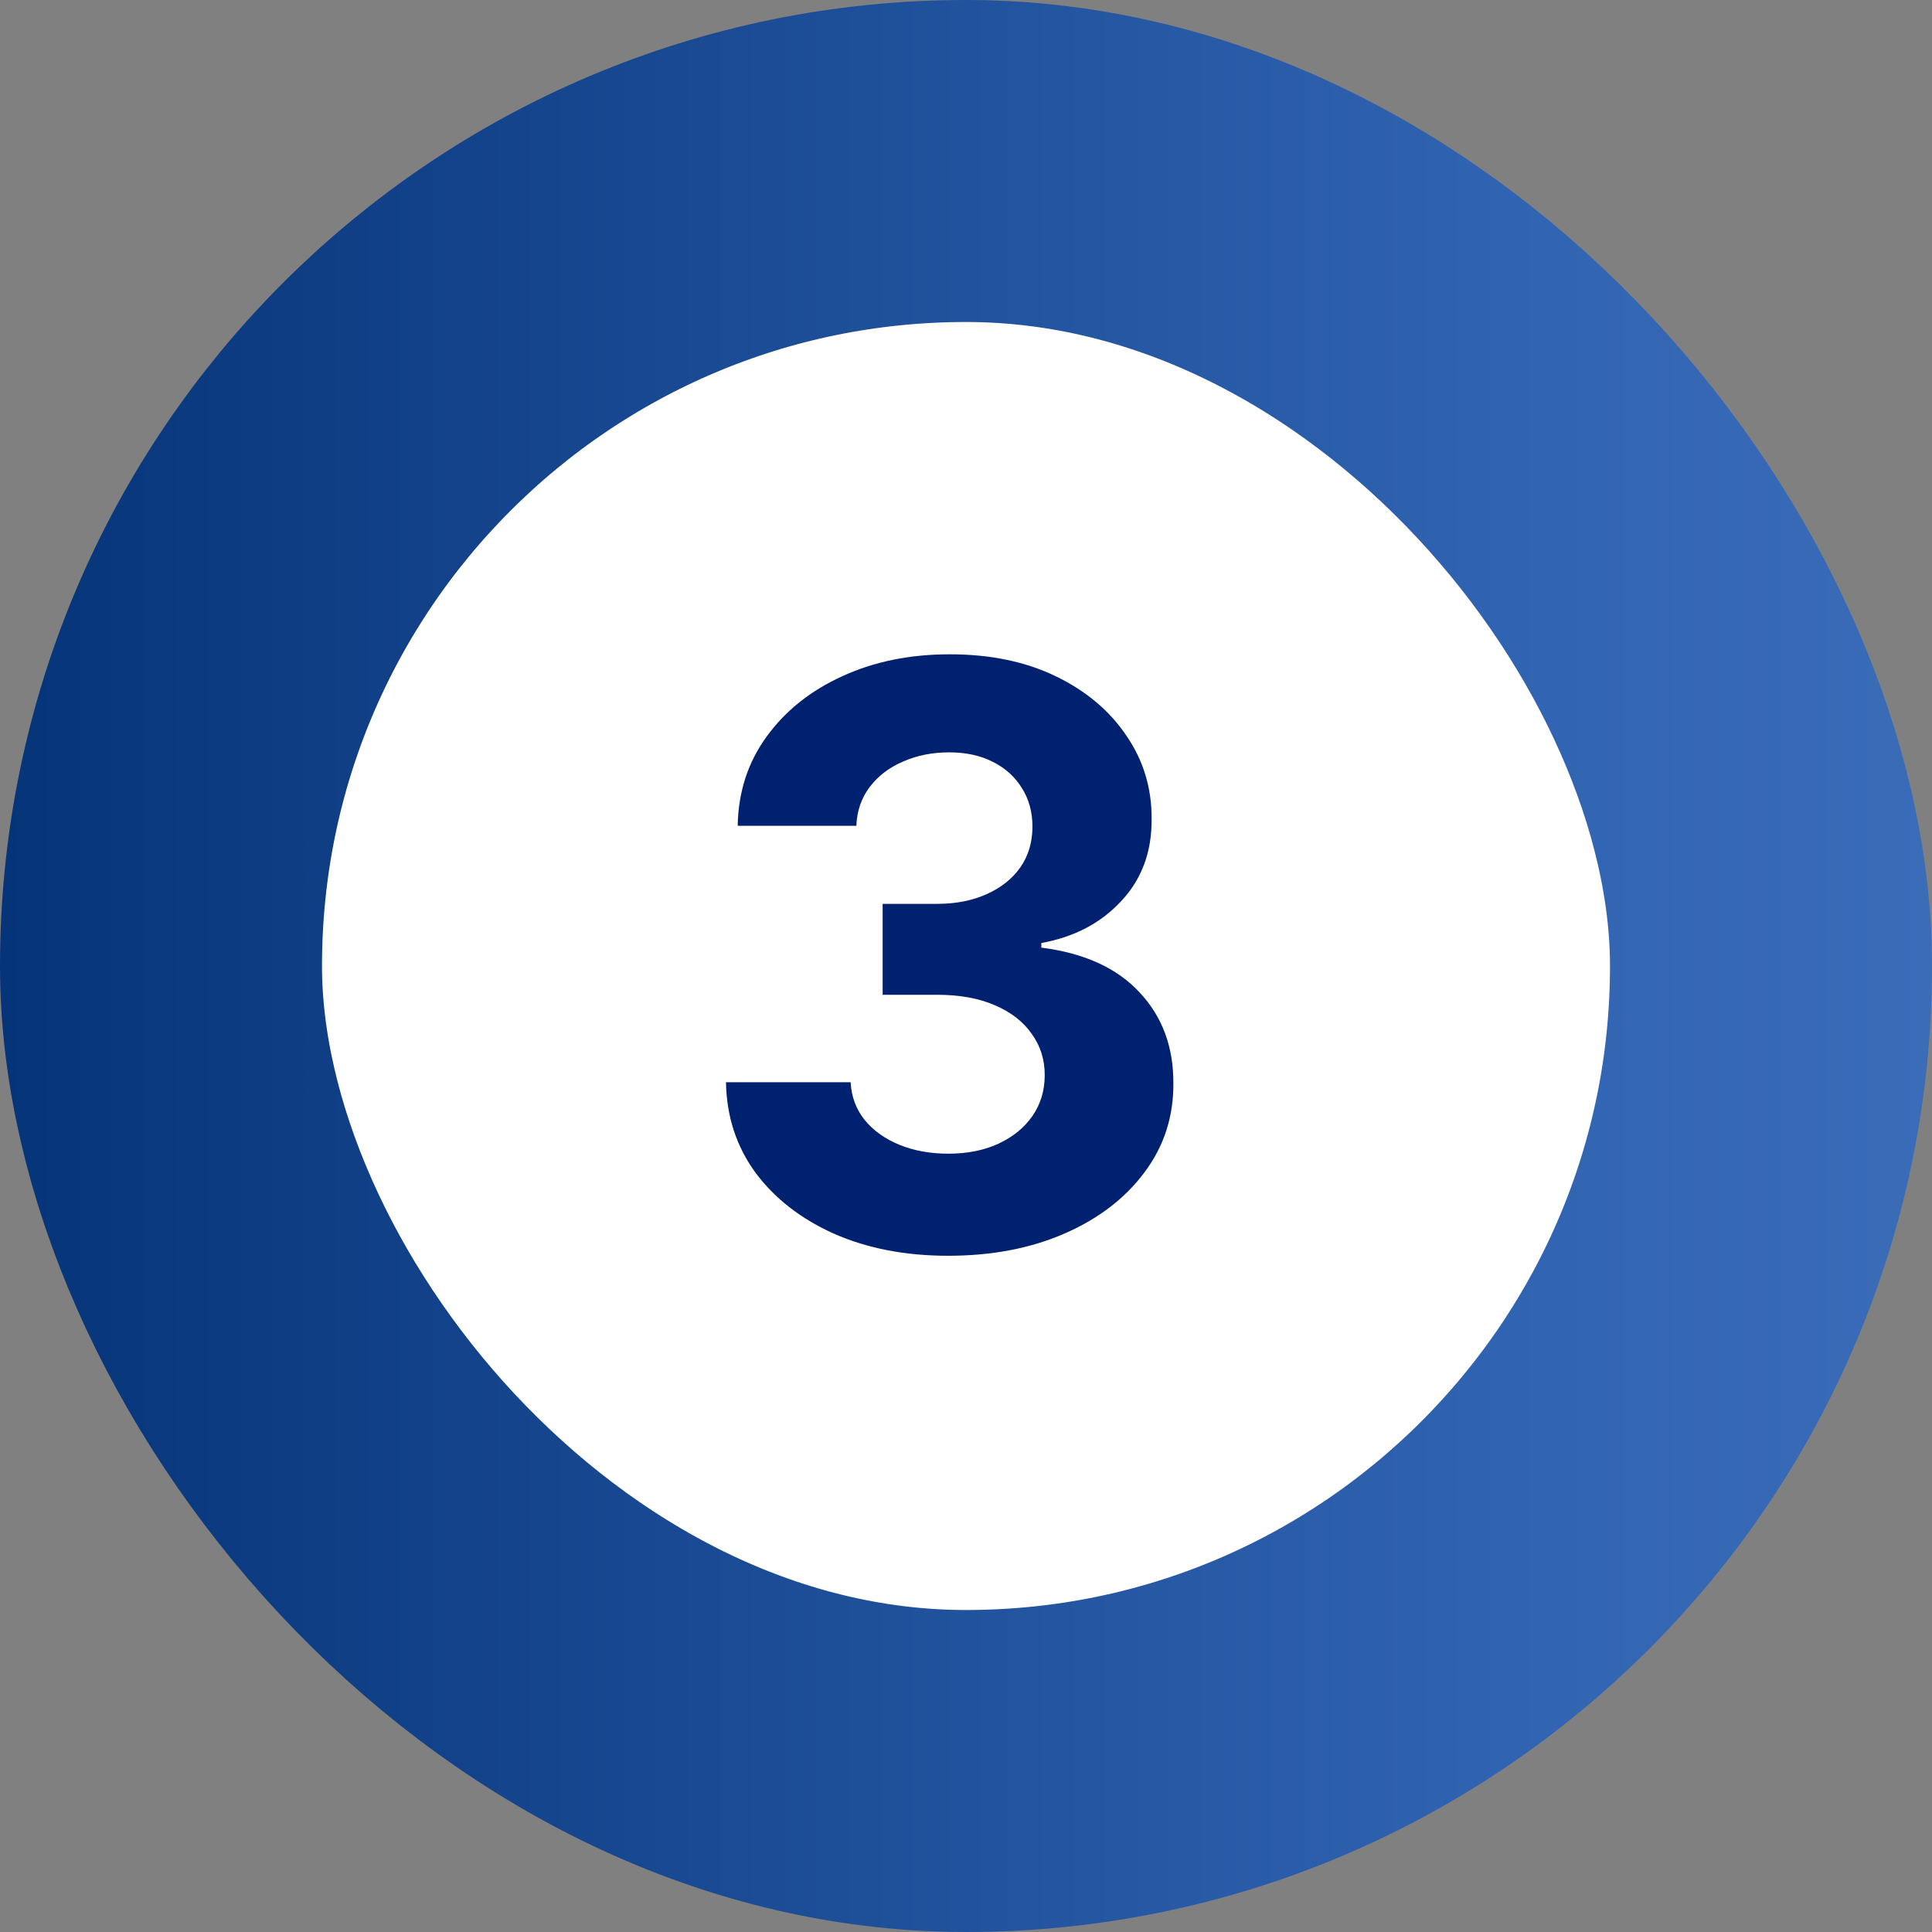
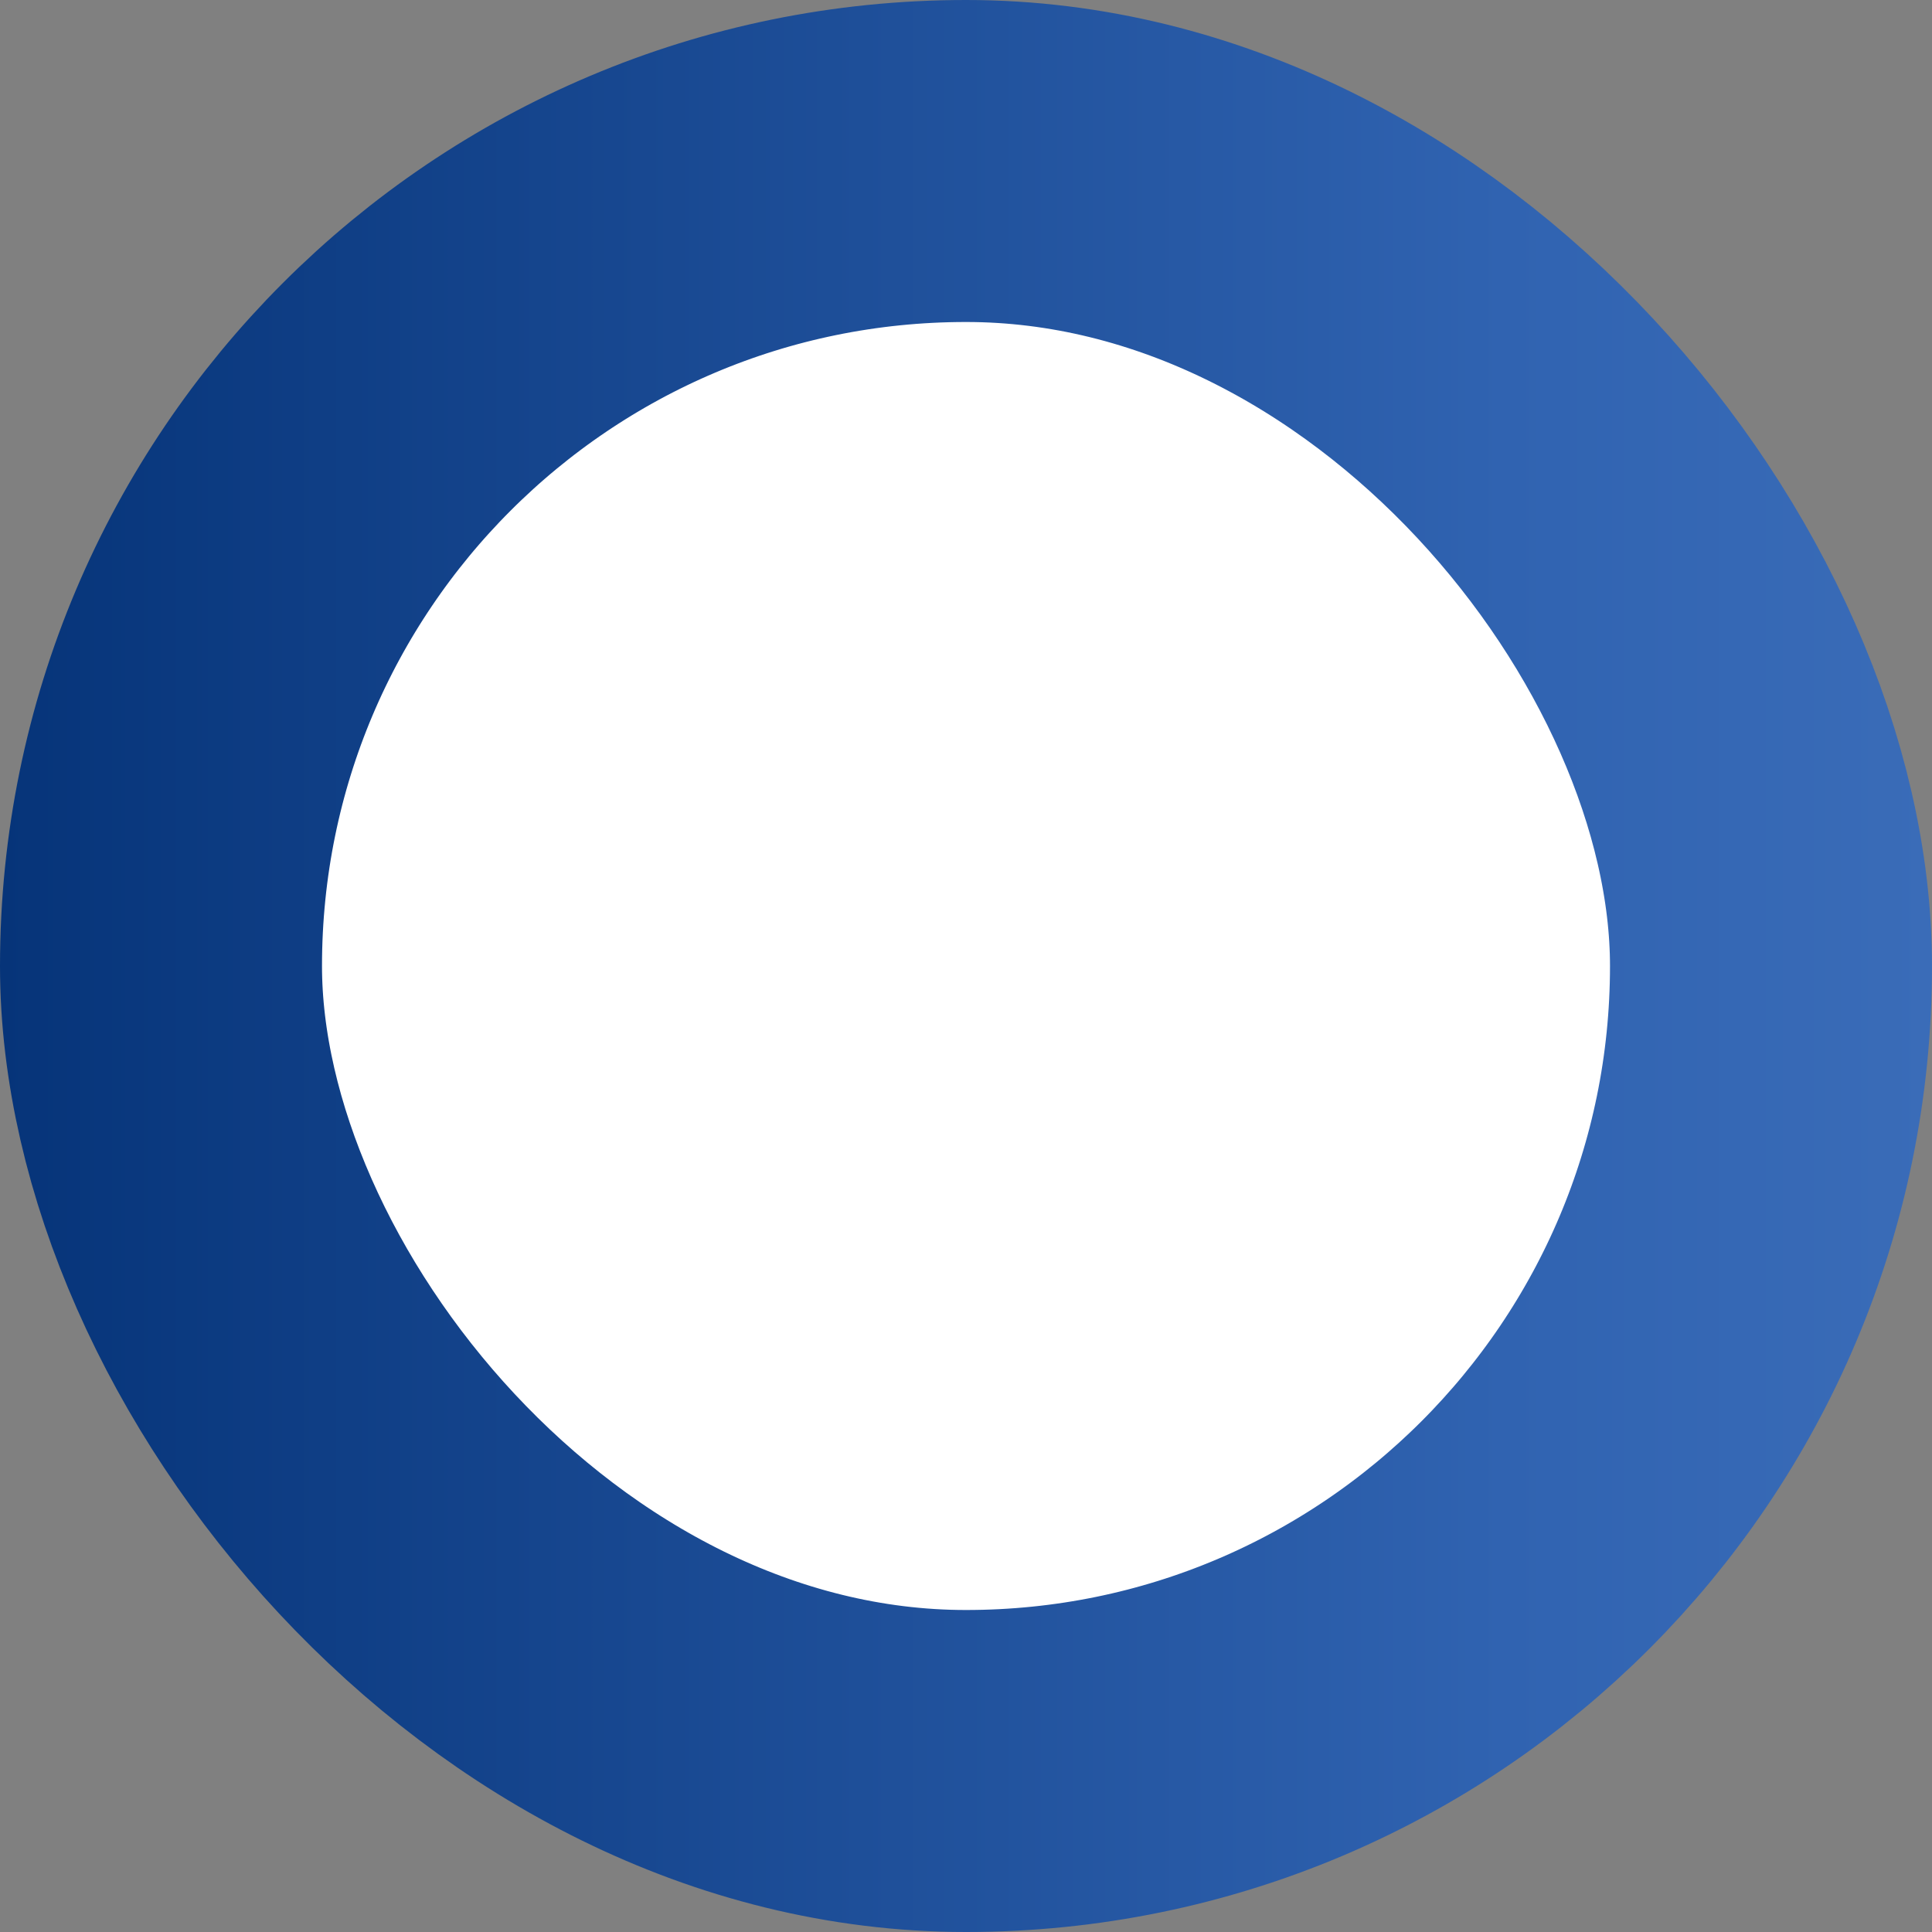
<svg xmlns="http://www.w3.org/2000/svg" width="48" height="48" viewBox="0 0 48 48" fill="none">
  <rect x="0" y="0" width="48" height="48" fill="#808080" stroke="none" />
  <rect x="4" y="4" width="40" height="40" rx="20" fill="white" />
  <rect x="4" y="4" width="40" height="40" rx="20" stroke="url(#paint0_linear_5148_2688)" stroke-width="8" />
-   <path d="M23.555 31.199C22.495 31.199 21.55 31.017 20.722 30.652C19.898 30.283 19.247 29.776 18.768 29.132C18.295 28.483 18.051 27.735 18.037 26.888H21.134C21.152 27.243 21.268 27.555 21.482 27.825C21.699 28.09 21.988 28.296 22.348 28.443C22.708 28.59 23.113 28.663 23.562 28.663C24.031 28.663 24.445 28.581 24.805 28.415C25.165 28.249 25.447 28.019 25.651 27.726C25.854 27.432 25.956 27.094 25.956 26.71C25.956 26.322 25.847 25.979 25.629 25.68C25.416 25.377 25.108 25.141 24.706 24.97C24.308 24.8 23.835 24.715 23.285 24.715H21.929V22.456H23.285C23.75 22.456 24.159 22.375 24.514 22.215C24.874 22.053 25.153 21.831 25.352 21.547C25.551 21.258 25.651 20.922 25.651 20.538C25.651 20.174 25.563 19.854 25.388 19.579C25.217 19.3 24.976 19.082 24.663 18.926C24.356 18.77 23.996 18.692 23.584 18.692C23.167 18.692 22.786 18.767 22.44 18.919C22.095 19.066 21.818 19.276 21.609 19.551C21.401 19.826 21.29 20.148 21.276 20.517H18.328C18.342 19.679 18.581 18.94 19.046 18.301C19.509 17.662 20.134 17.162 20.921 16.803C21.711 16.438 22.604 16.256 23.598 16.256C24.602 16.256 25.48 16.438 26.233 16.803C26.986 17.167 27.57 17.66 27.987 18.28C28.409 18.895 28.617 19.587 28.612 20.354C28.617 21.168 28.364 21.848 27.852 22.392C27.346 22.937 26.685 23.282 25.871 23.429V23.543C26.941 23.68 27.755 24.052 28.314 24.658C28.877 25.259 29.157 26.012 29.152 26.916C29.157 27.745 28.918 28.481 28.435 29.125C27.956 29.769 27.296 30.276 26.453 30.645C25.61 31.014 24.644 31.199 23.555 31.199Z" fill="#002070" />
  <defs>
    <linearGradient id="paint0_linear_5148_2688" x1="0" y1="24" x2="48" y2="24" gradientUnits="userSpaceOnUse">
      <stop stop-color="#063479" />
      <stop offset="0.779" stop-color="#3063B1" />
      <stop offset="1" stop-color="#3A6CB8" />
    </linearGradient>
  </defs>
</svg>